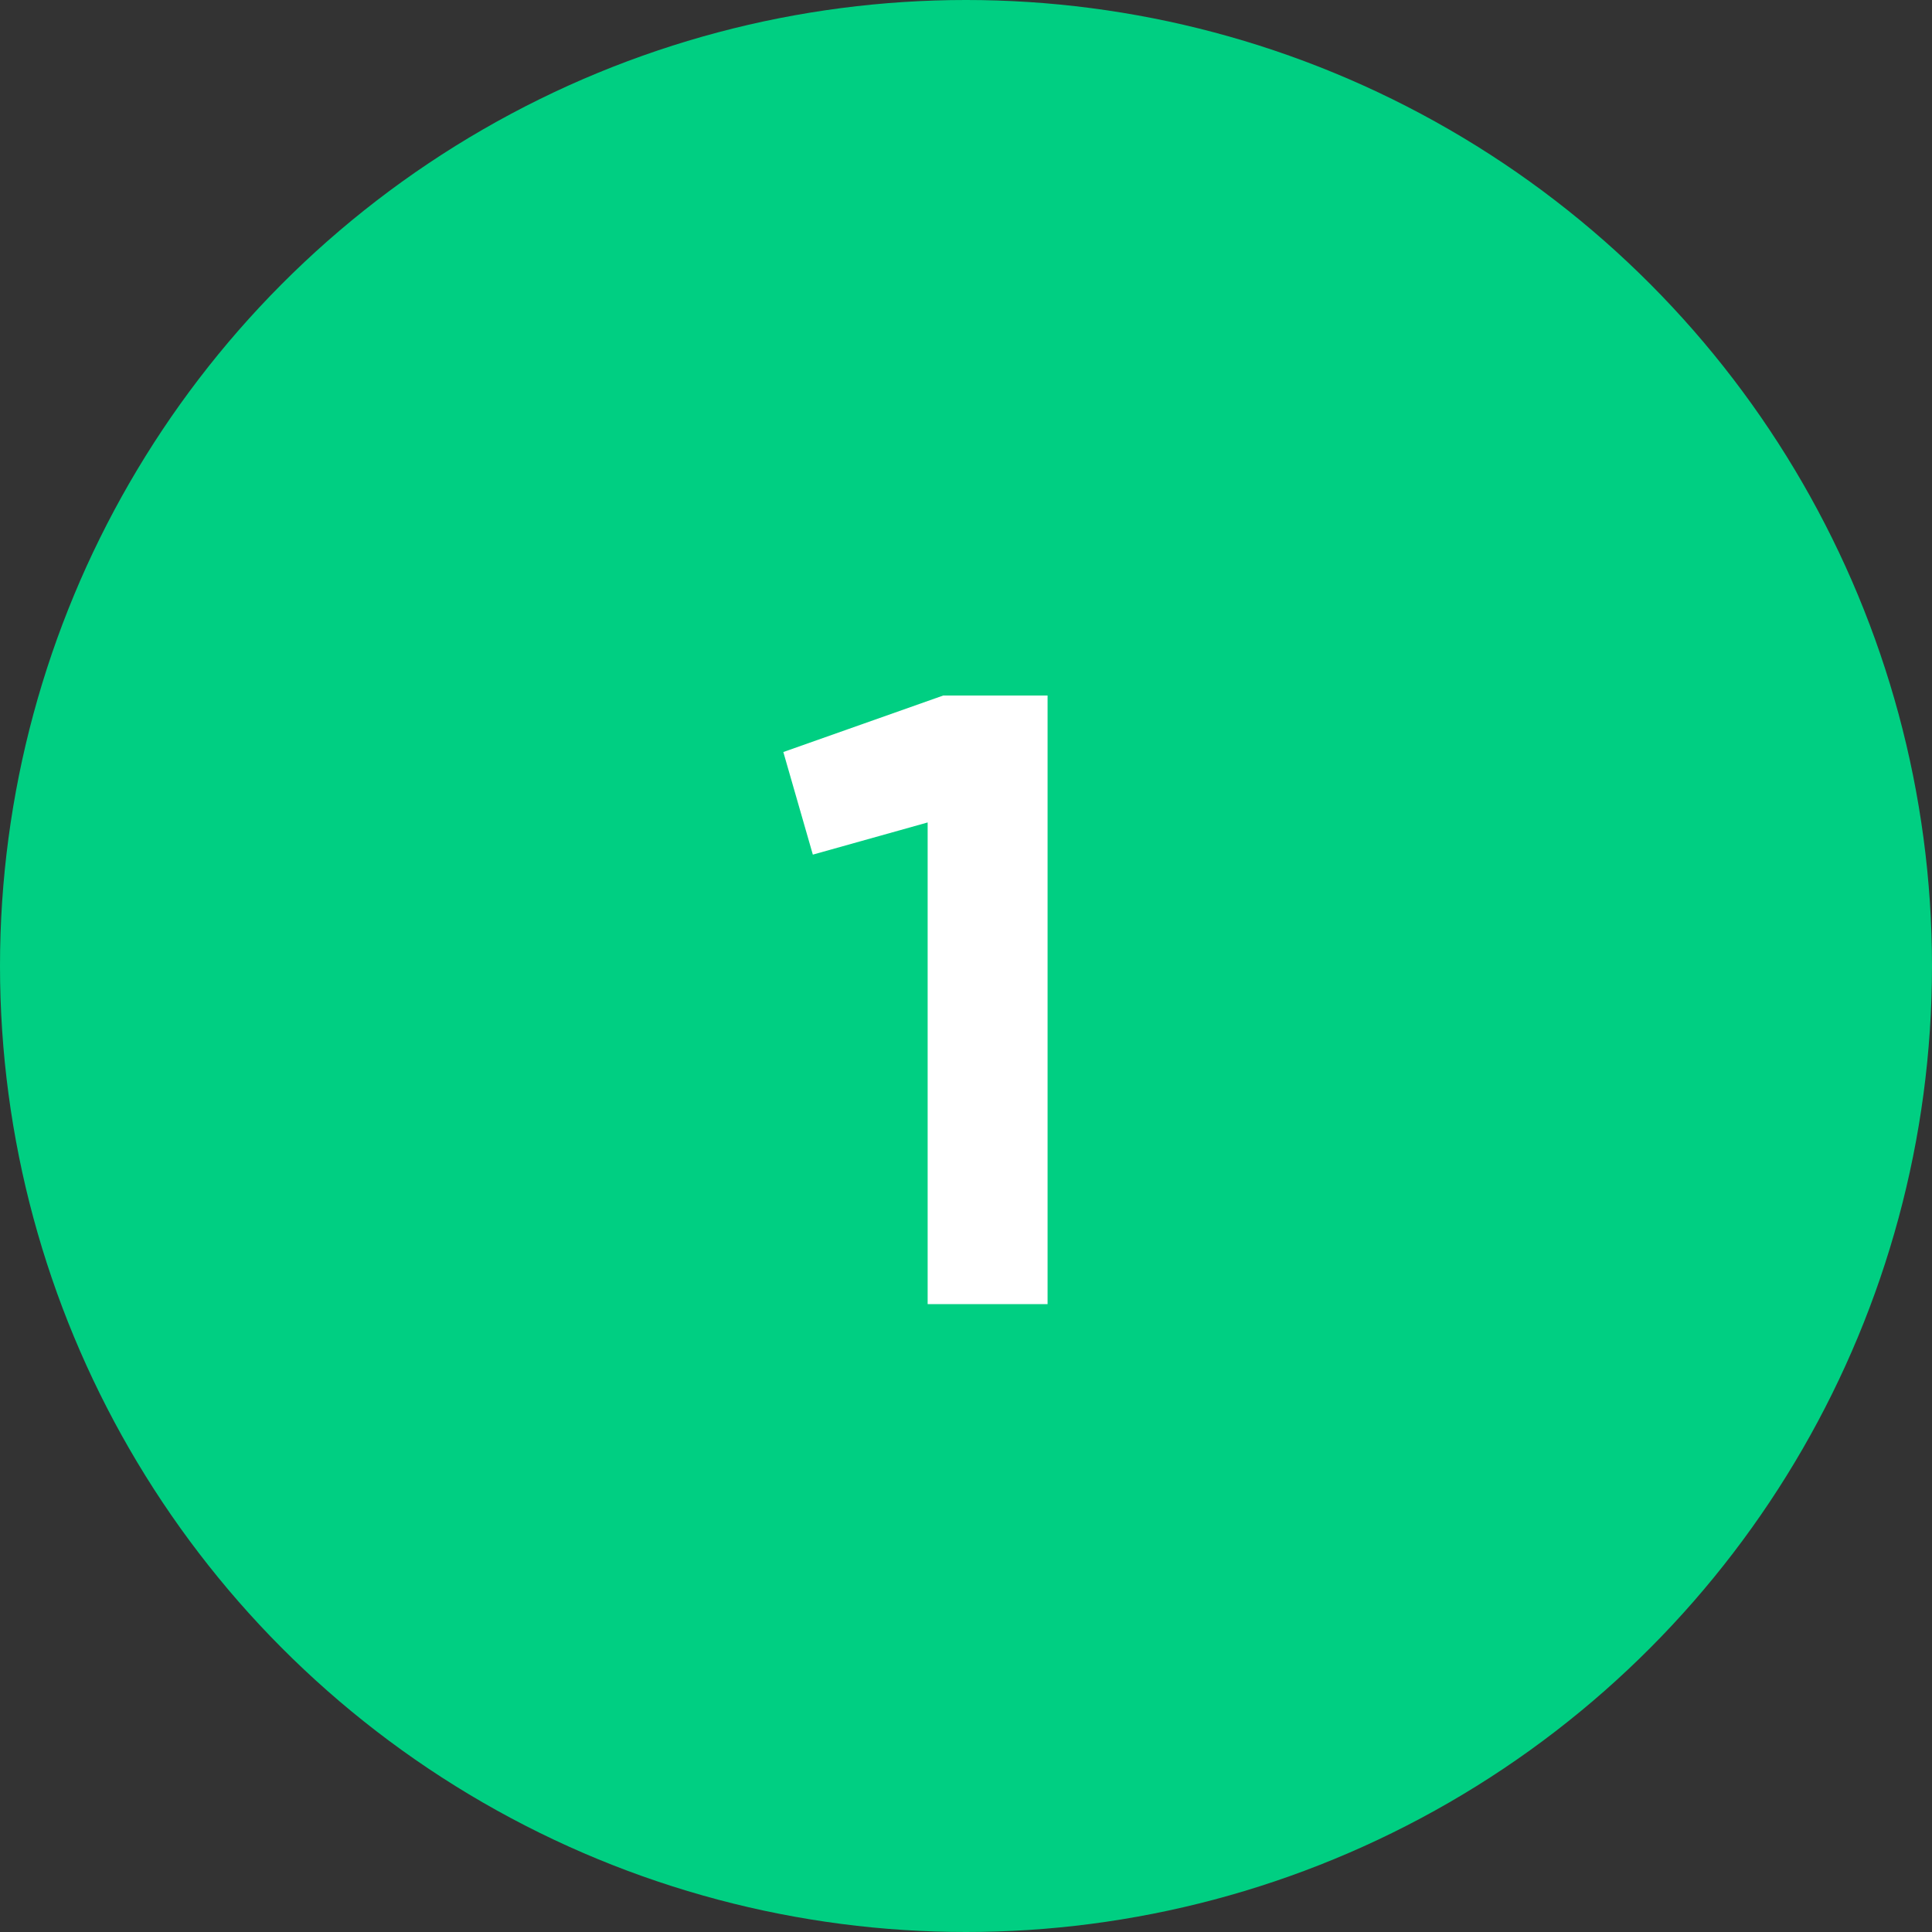
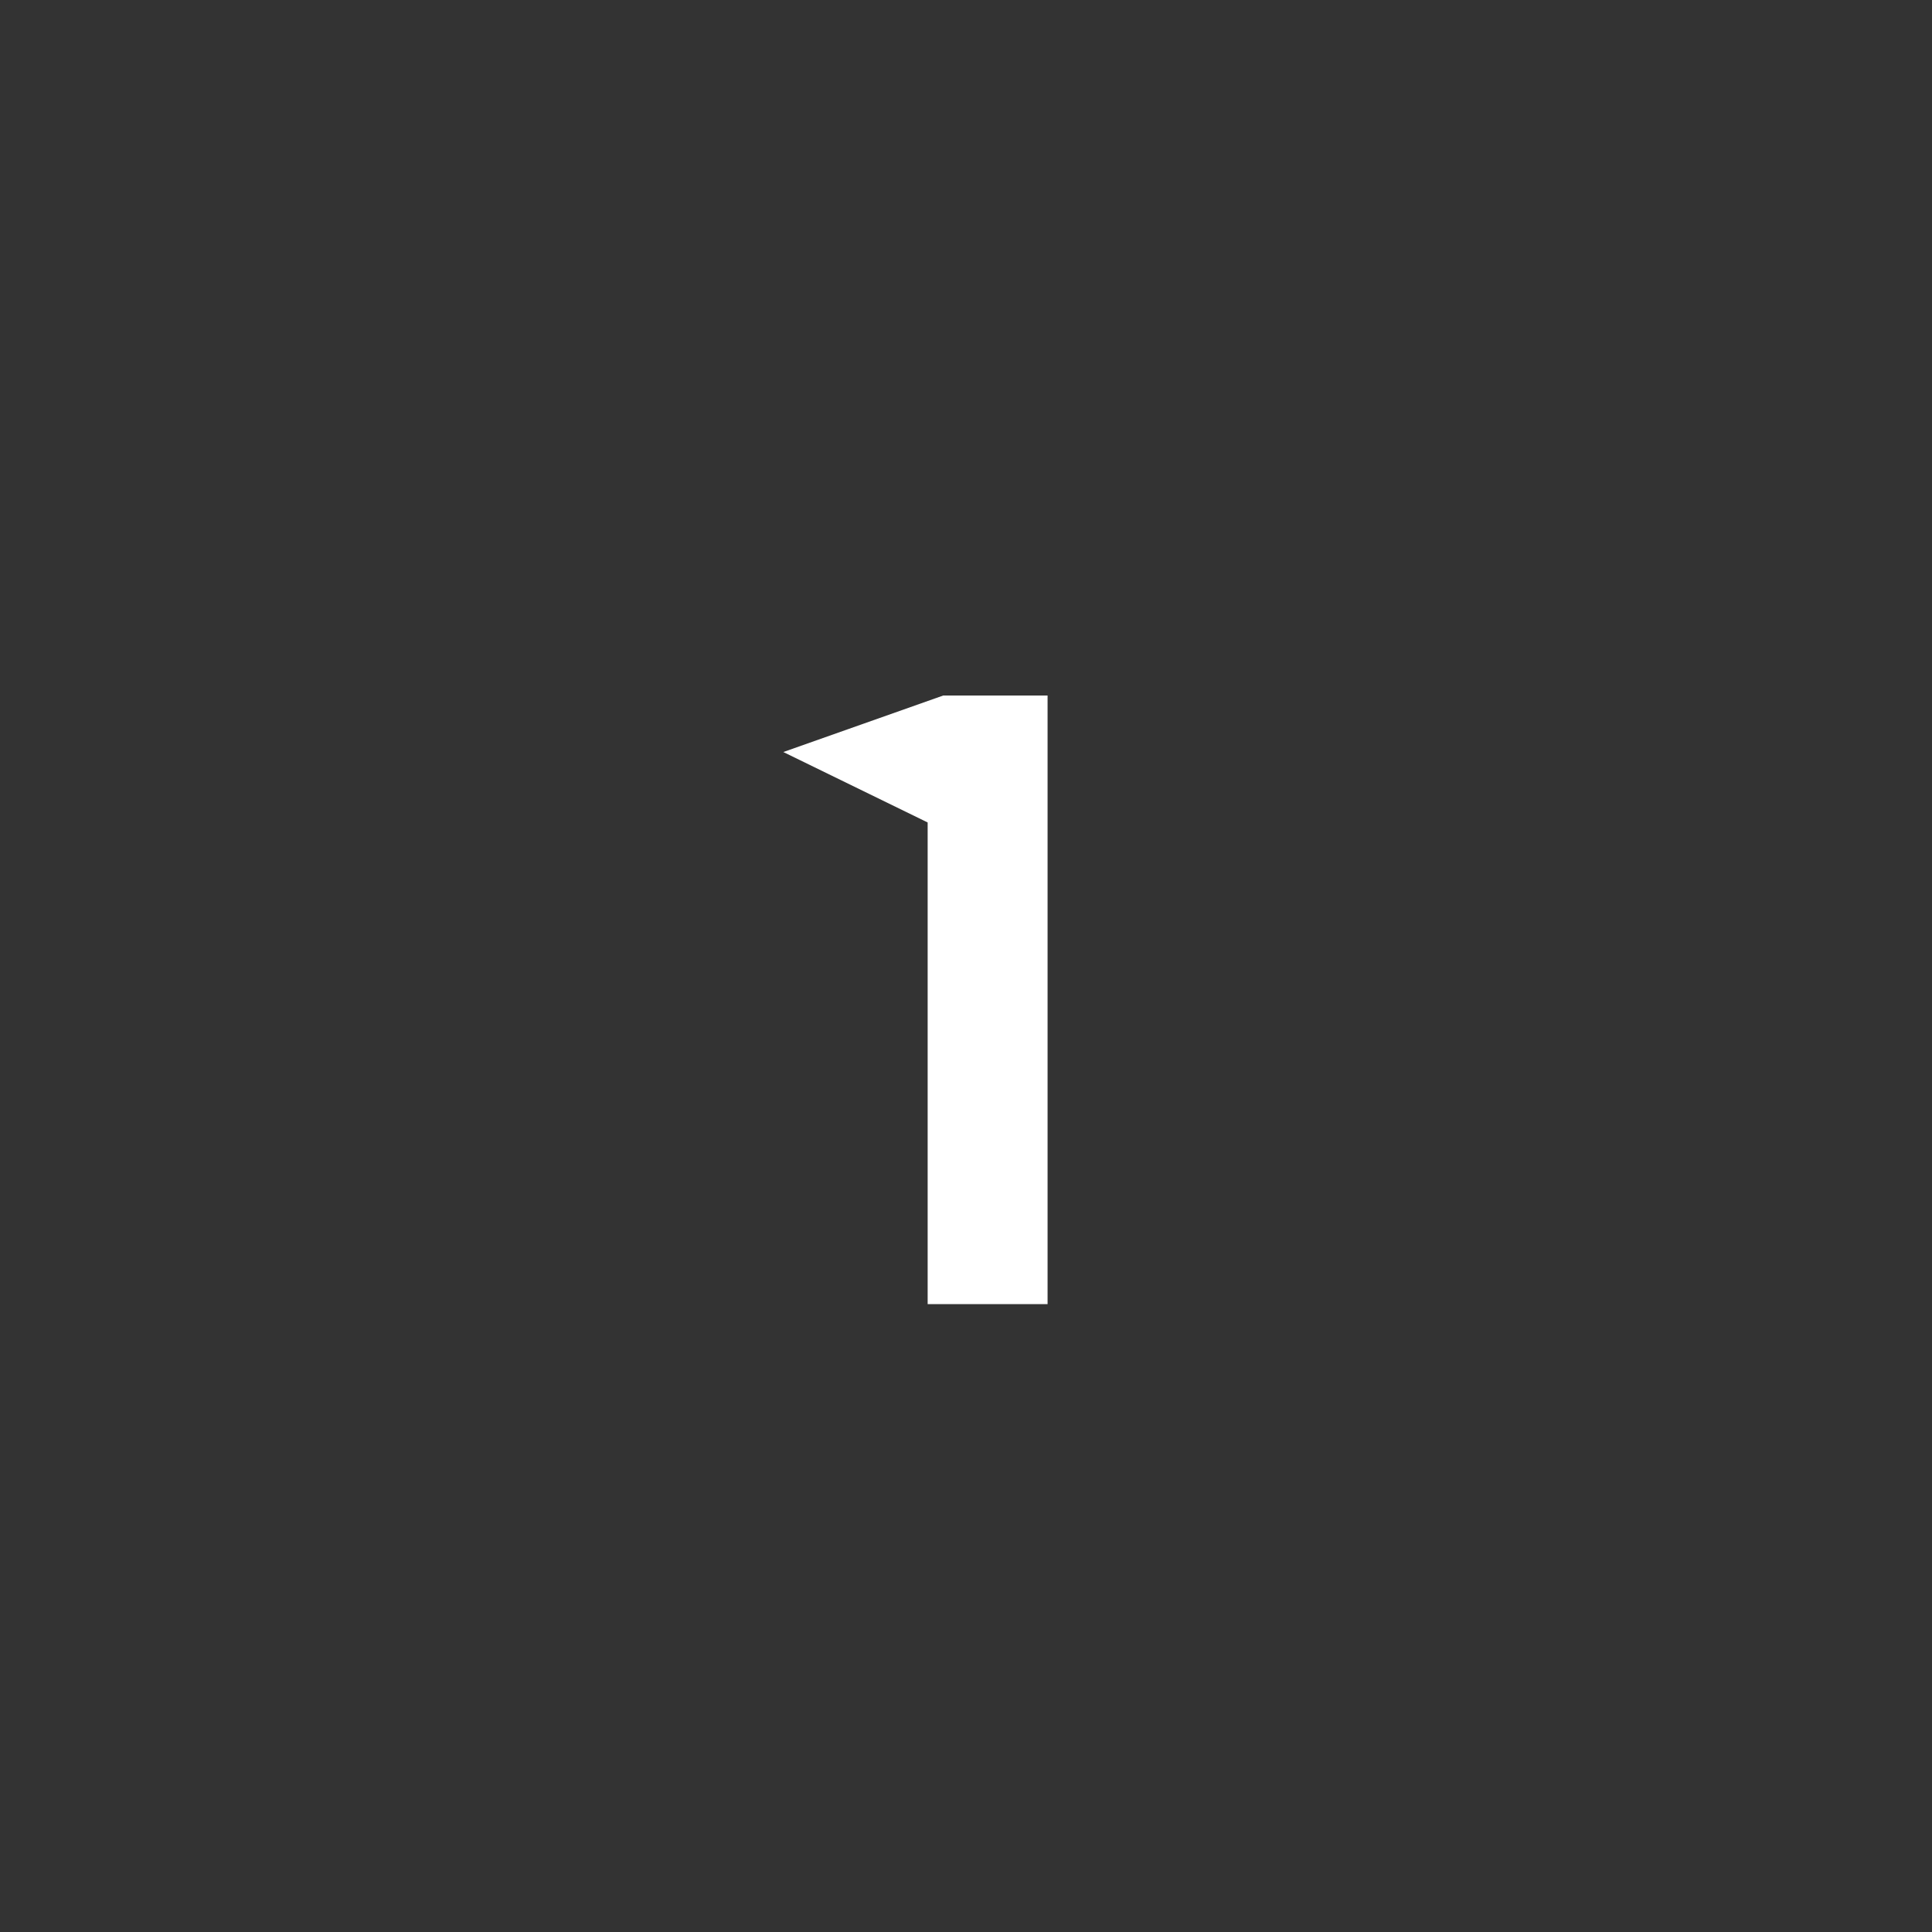
<svg xmlns="http://www.w3.org/2000/svg" width="40" height="40" viewBox="0 0 40 40" fill="none">
  <rect x="0" y="0" width="40" height="40" fill="#333333" stroke="none" />
-   <circle cx="20" cy="20" r="20" fill="#00CF82" />
-   <path d="M19.529 14.4H21.689V27H19.206V17.028L16.829 17.694L16.218 15.57L19.529 14.4Z" fill="white" />
+   <path d="M19.529 14.4H21.689V27H19.206V17.028L16.218 15.57L19.529 14.4Z" fill="white" />
</svg>